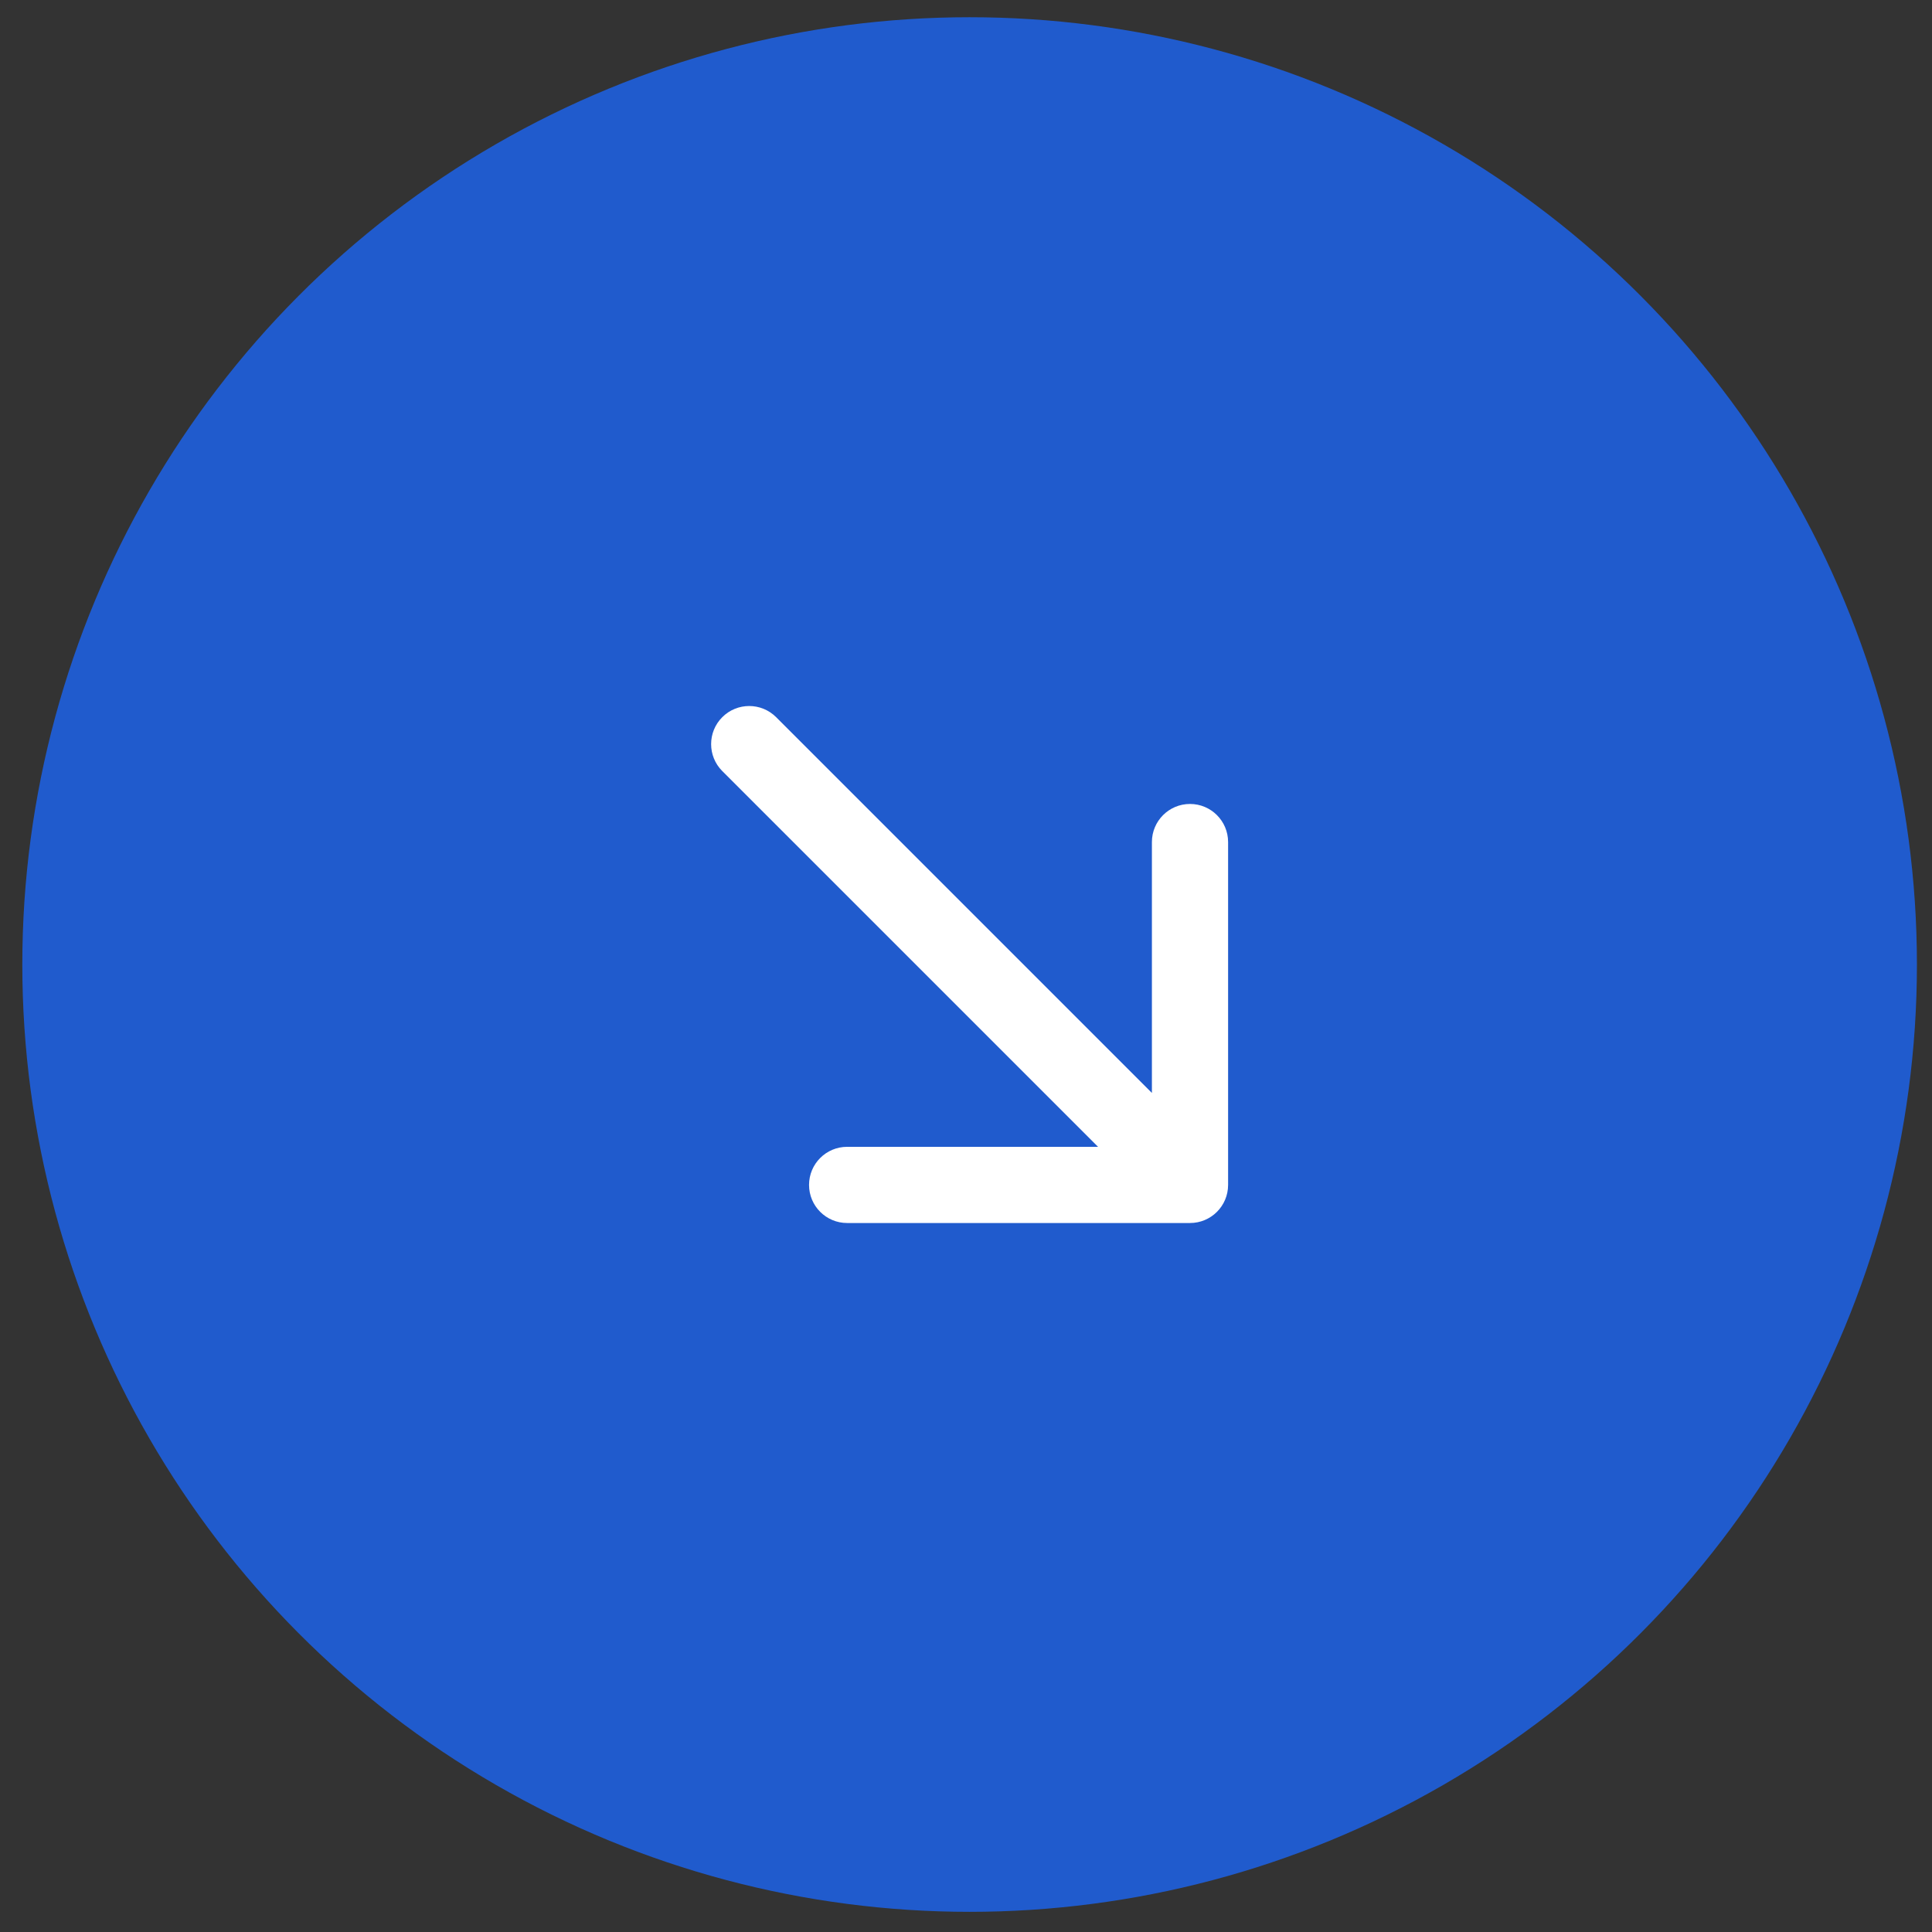
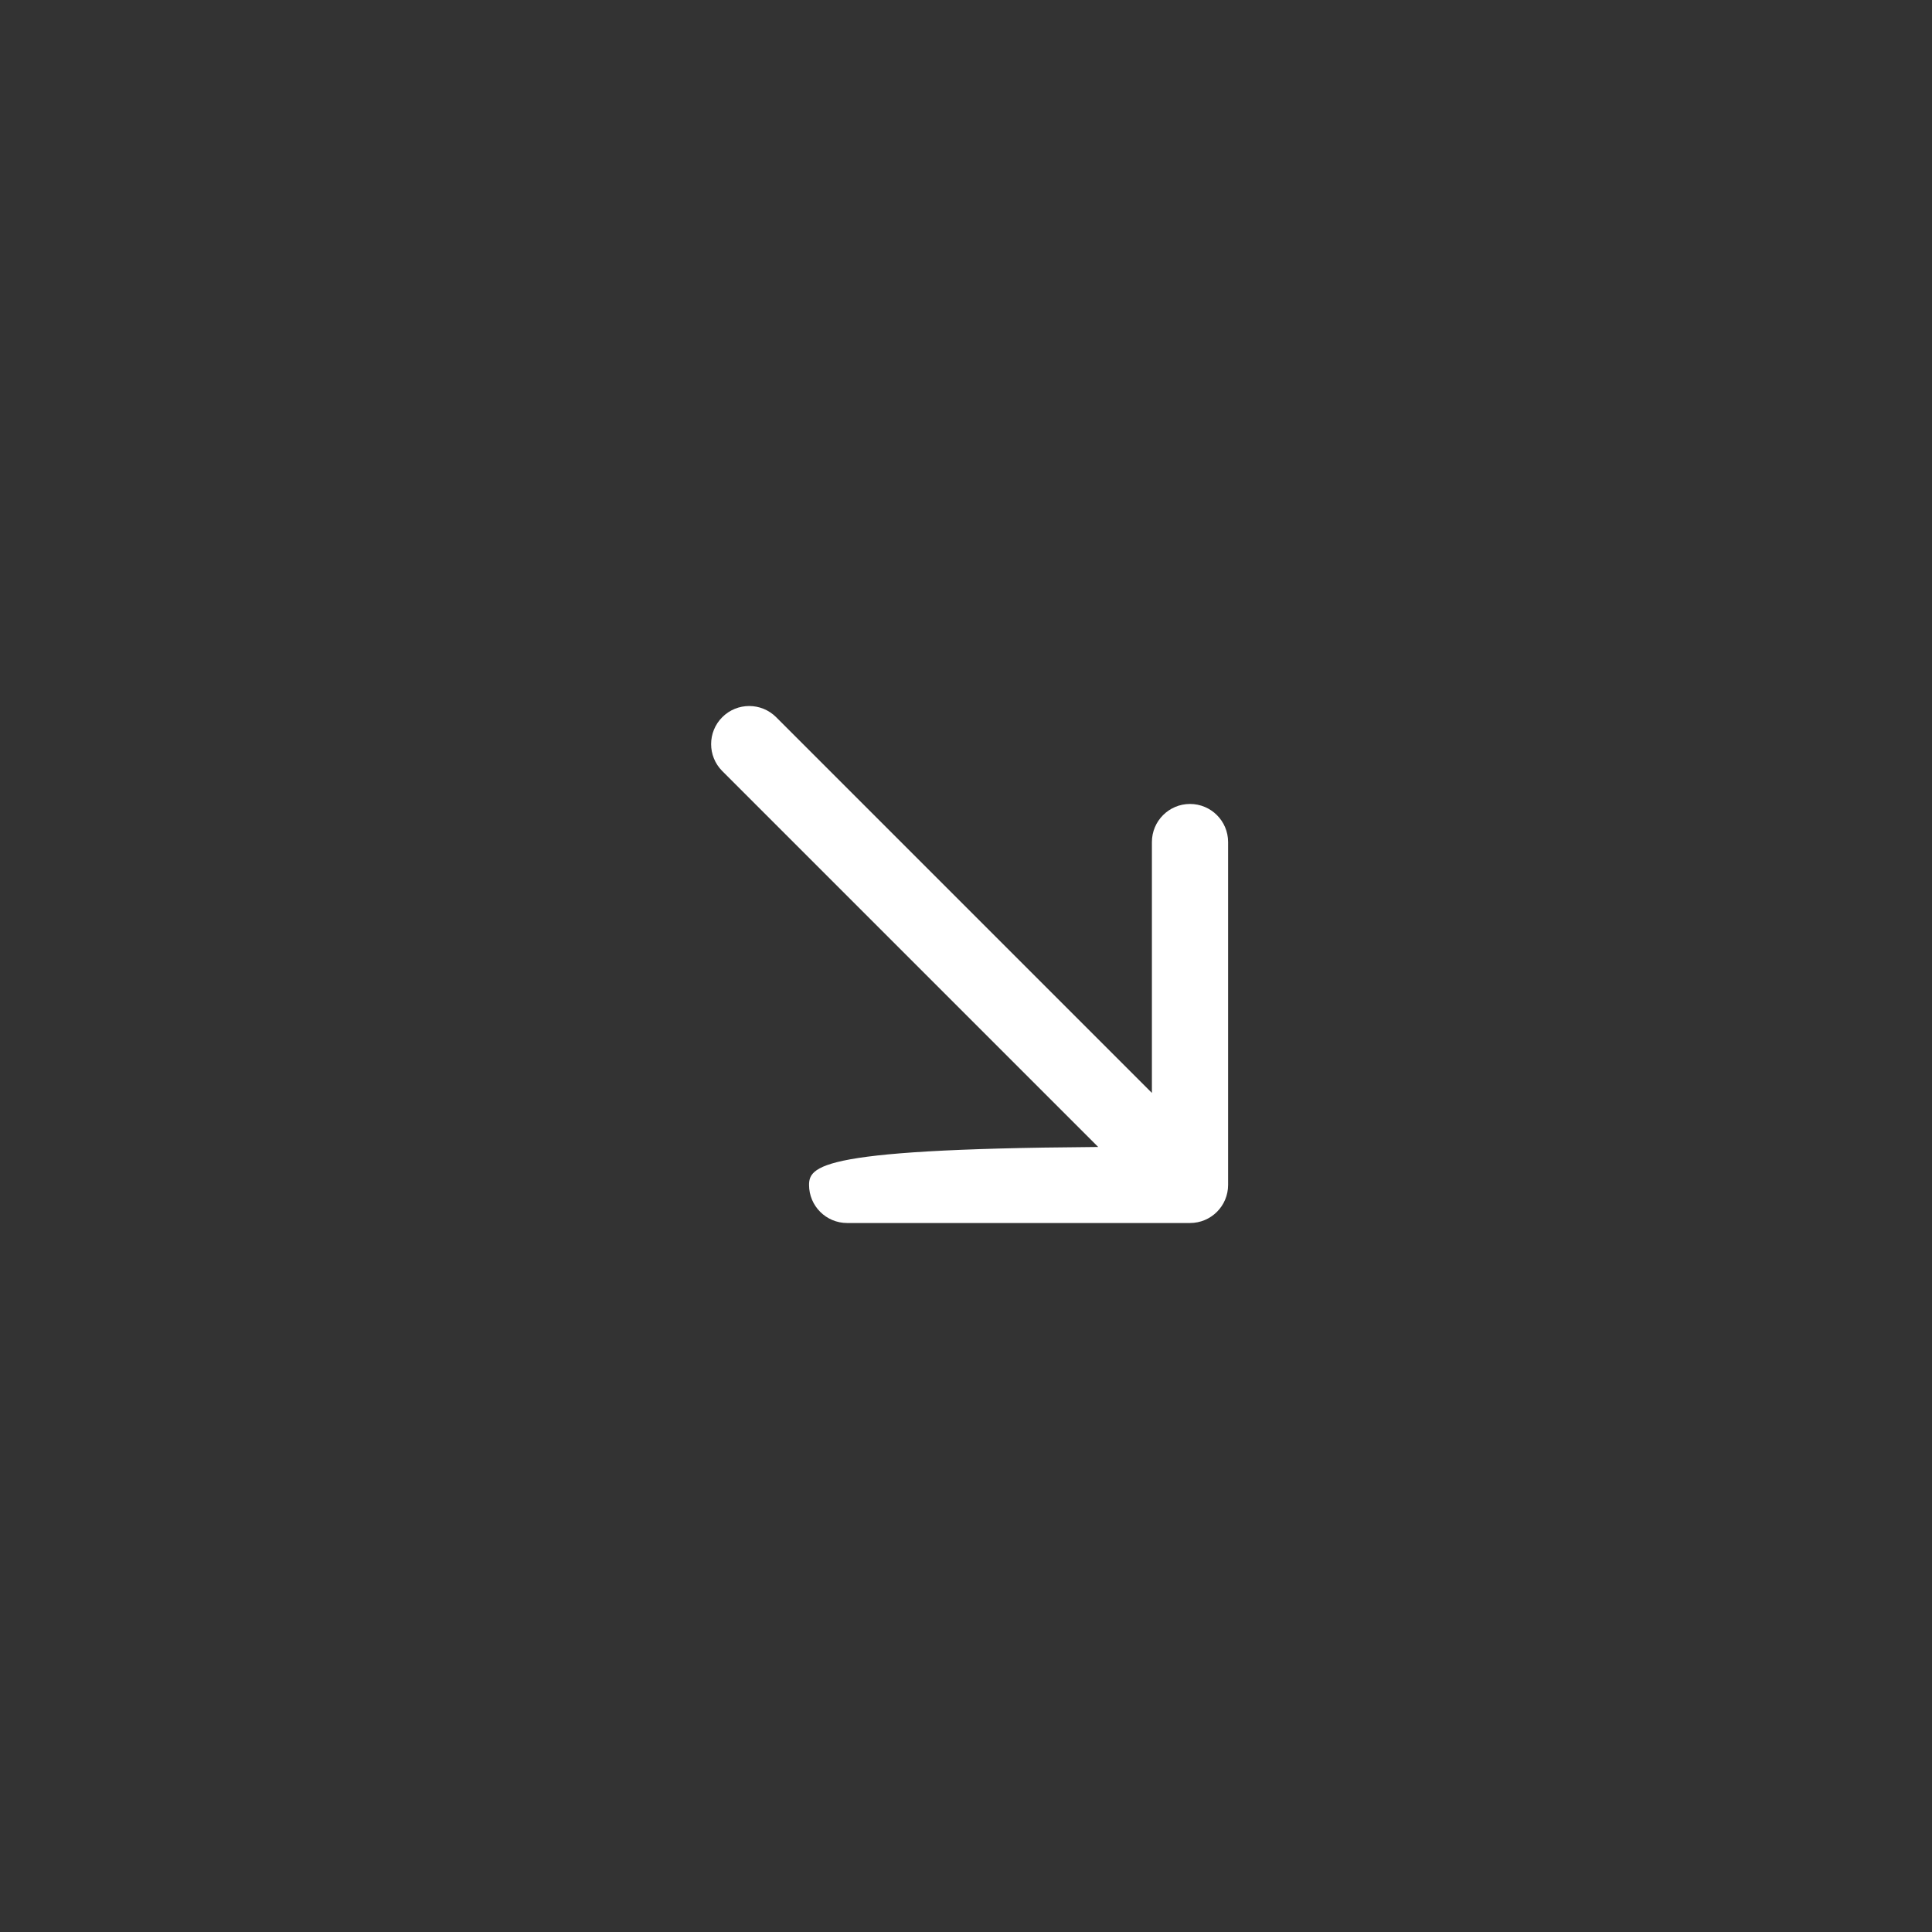
<svg xmlns="http://www.w3.org/2000/svg" width="71" height="71" viewBox="0 0 71 71" fill="none">
  <rect x="0" y="0" width="71" height="71" fill="#333333" stroke="none" />
-   <circle cx="35.633" cy="35.446" r="34.813" fill="#205BCD" />
-   <path d="M28.523 26.356C27.976 25.809 27.09 25.809 26.543 26.356C25.997 26.903 25.997 27.789 26.543 28.336L28.523 26.356ZM43.732 44.945C44.505 44.945 45.132 44.319 45.132 43.545L45.132 30.945C45.132 30.172 44.505 29.545 43.732 29.545C42.959 29.545 42.332 30.172 42.332 30.945V42.145H31.132C30.359 42.145 29.732 42.772 29.732 43.545C29.732 44.319 30.359 44.945 31.132 44.945L43.732 44.945ZM26.543 28.336L42.742 44.535L44.722 42.555L28.523 26.356L26.543 28.336Z" fill="white" />
+   <path d="M28.523 26.356C27.976 25.809 27.09 25.809 26.543 26.356C25.997 26.903 25.997 27.789 26.543 28.336L28.523 26.356ZM43.732 44.945C44.505 44.945 45.132 44.319 45.132 43.545L45.132 30.945C45.132 30.172 44.505 29.545 43.732 29.545C42.959 29.545 42.332 30.172 42.332 30.945V42.145C30.359 42.145 29.732 42.772 29.732 43.545C29.732 44.319 30.359 44.945 31.132 44.945L43.732 44.945ZM26.543 28.336L42.742 44.535L44.722 42.555L28.523 26.356L26.543 28.336Z" fill="white" />
</svg>